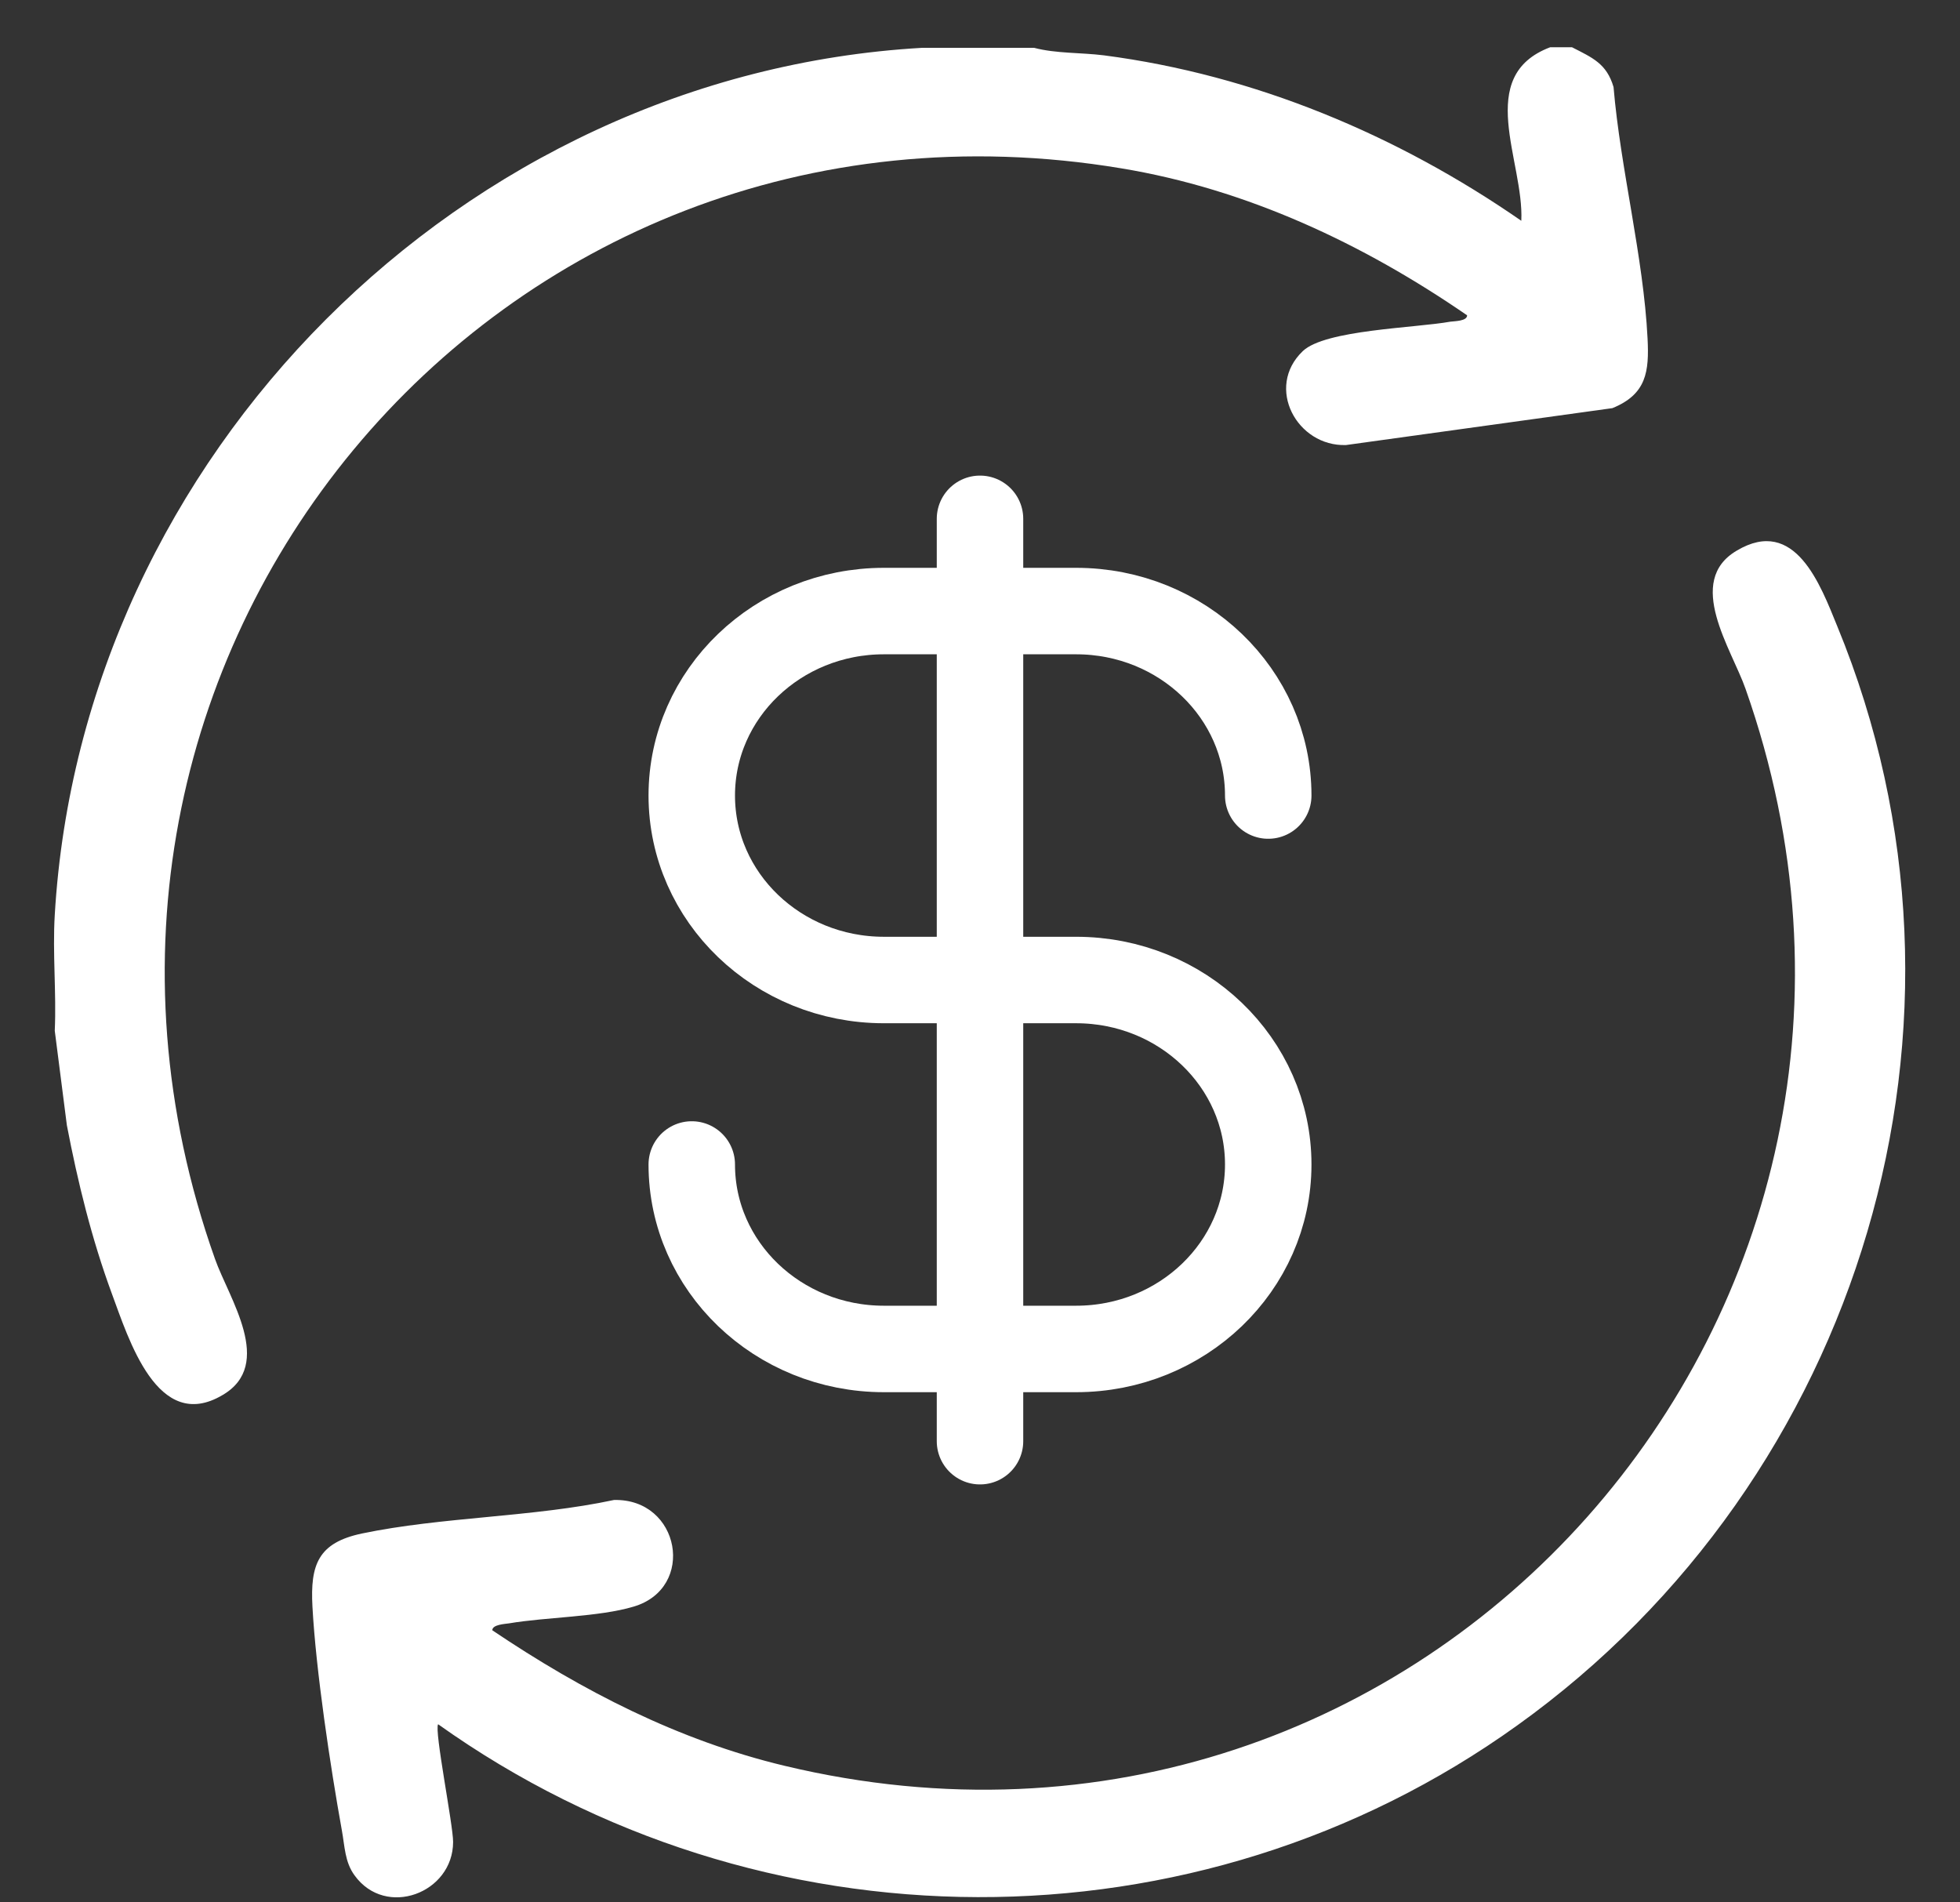
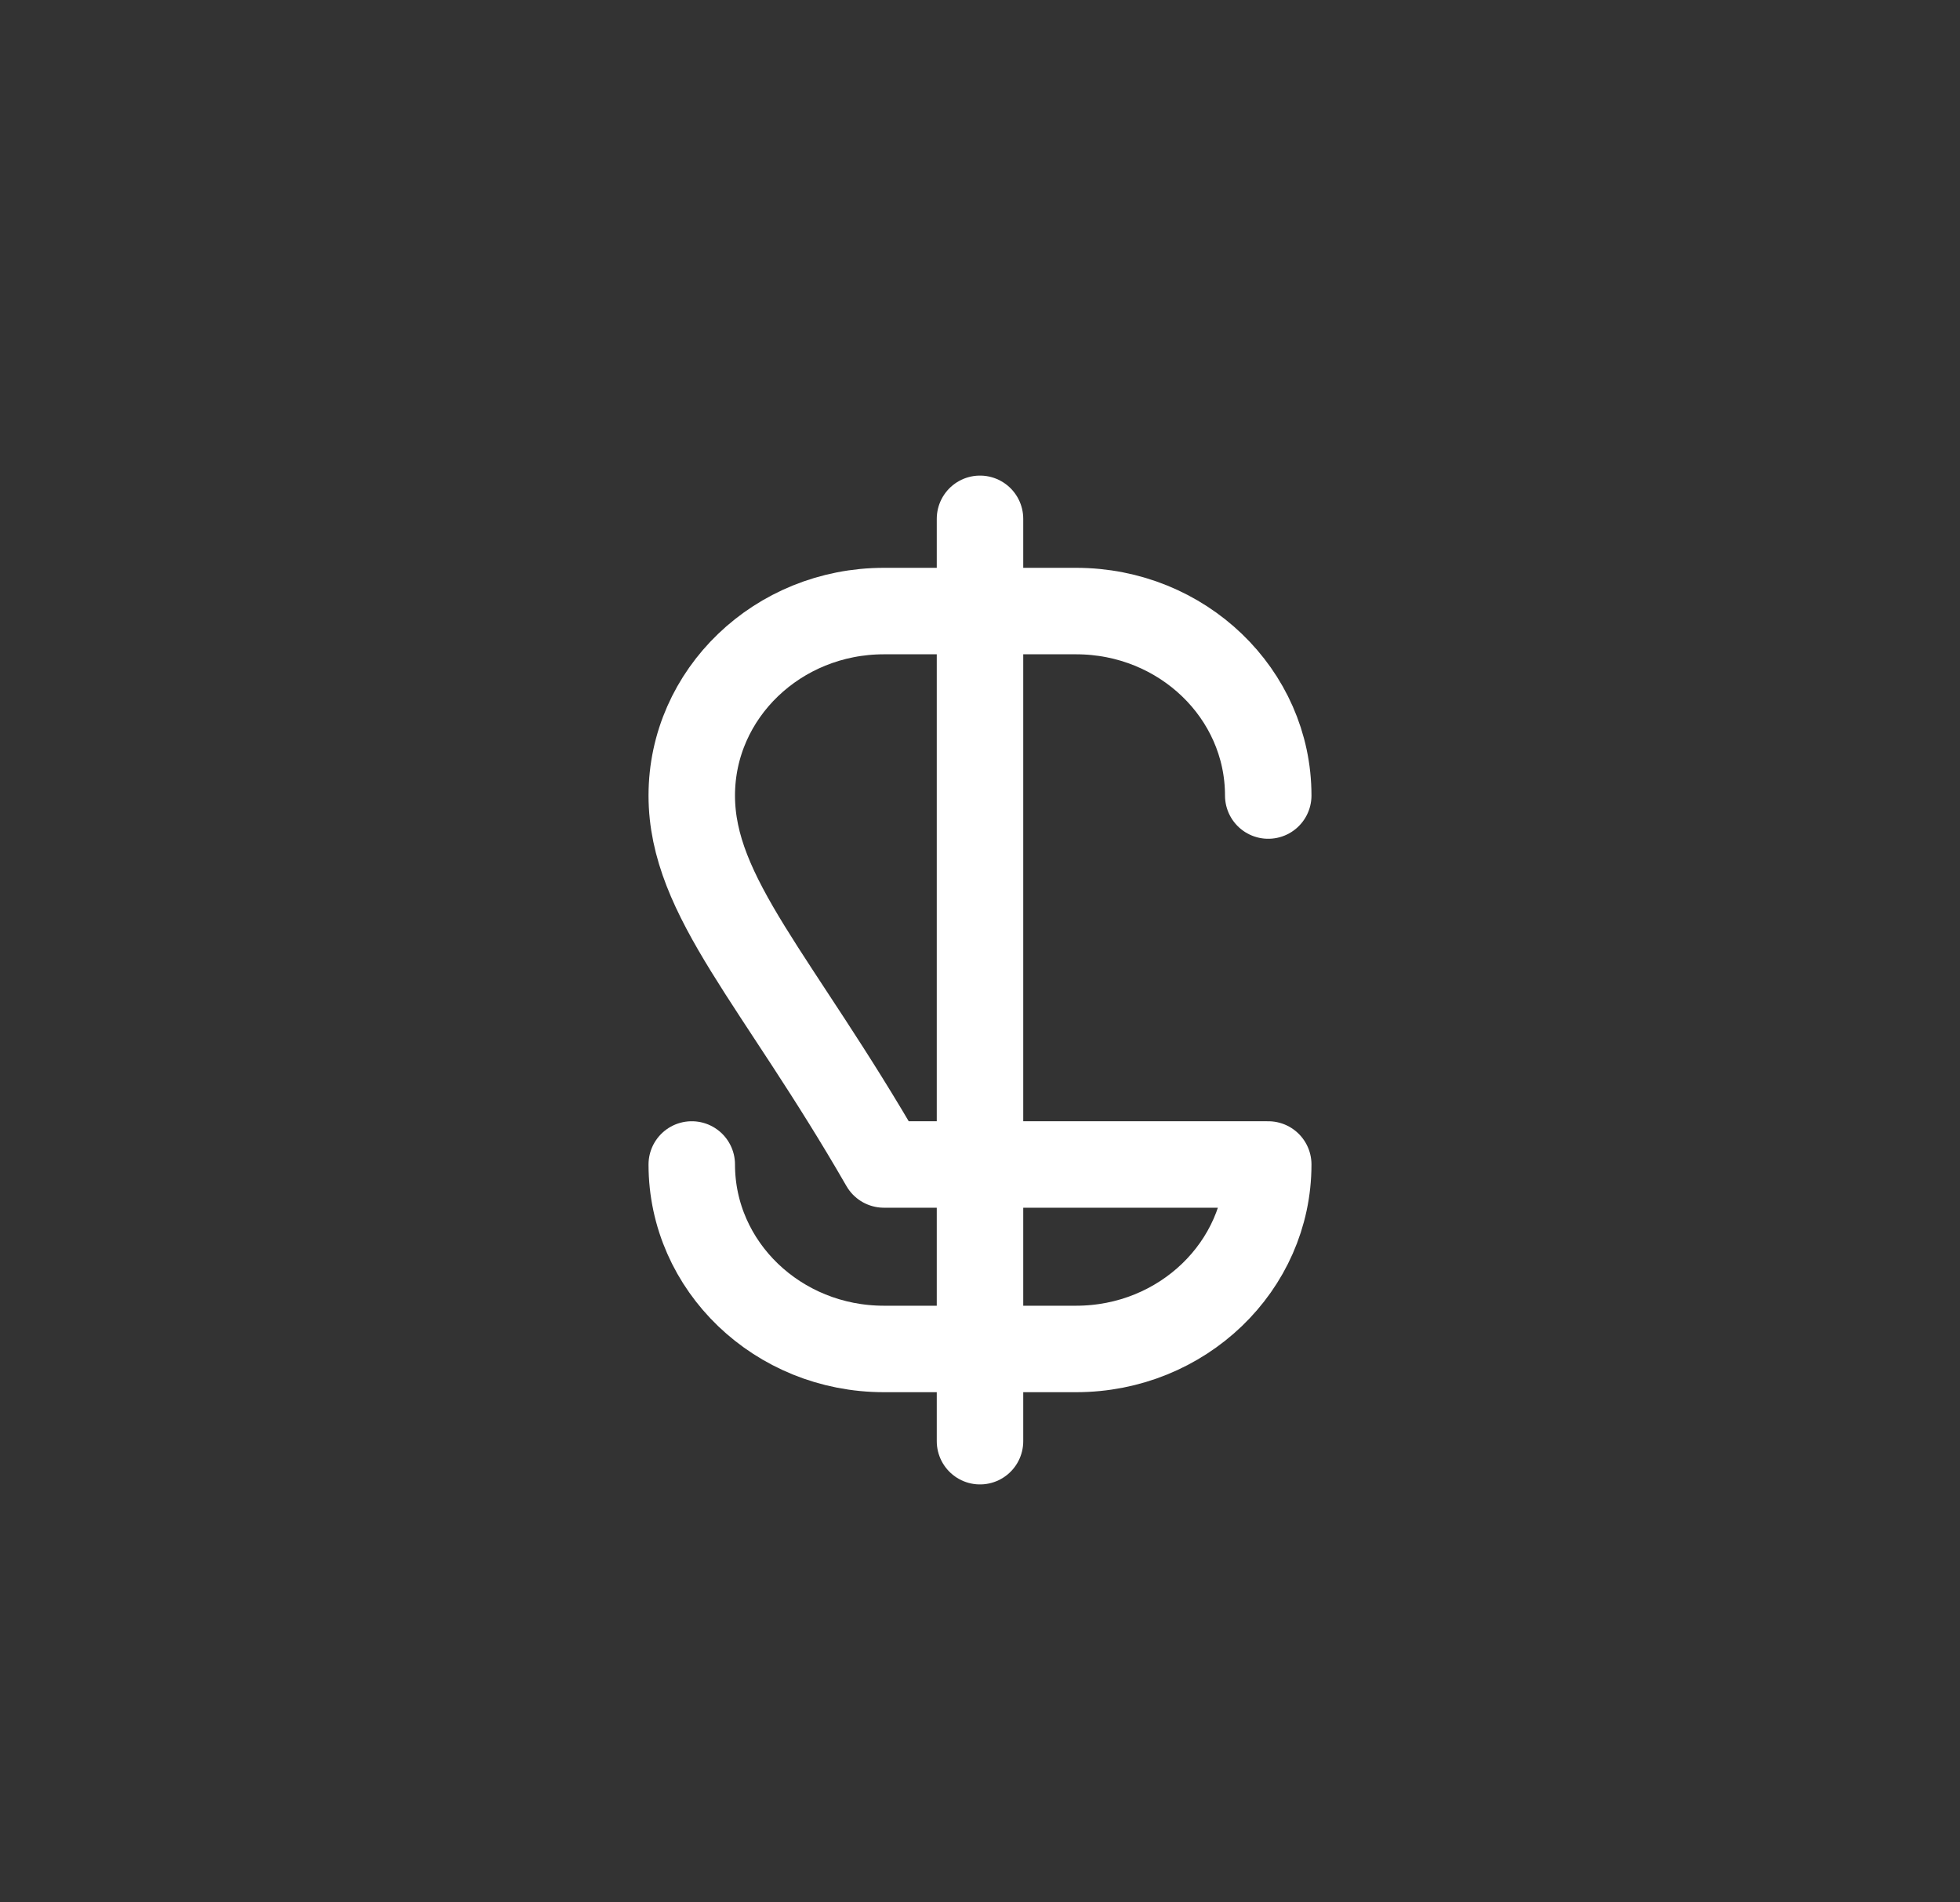
<svg xmlns="http://www.w3.org/2000/svg" width="34" height="33" viewBox="0 0 34 33" fill="none">
  <rect x="0" y="0" width="34" height="33" fill="#333333" stroke="none" />
-   <path d="M17.94 0.83C18.32 0.93 18.75 0.91 19.15 0.96C21.76 1.3 24.24 2.34 26.39 3.83C26.44 2.8 25.57 1.32 26.89 0.82H27.27C27.62 1 27.87 1.1 27.99 1.51C28.11 2.93 28.51 4.46 28.58 5.87C28.61 6.45 28.56 6.84 27.97 7.08L23.35 7.72C22.5 7.75 21.94 6.72 22.6 6.09C22.99 5.72 24.55 5.69 25.16 5.58C25.24 5.57 25.45 5.57 25.45 5.47C23.65 4.23 21.63 3.28 19.45 2.92C8.58 1.11 0.04 11.45 3.73 21.84C3.97 22.52 4.77 23.67 3.86 24.2C2.73 24.87 2.23 23.22 1.94 22.44C1.59 21.49 1.35 20.51 1.16 19.52L0.95 17.88C0.98 17.22 0.91 16.54 0.95 15.87C1.42 7.91 8.02 1.29 15.99 0.83H17.93H17.94Z" fill="white" />
-   <path d="M7.6 29.91C7.53 30.011 7.86 31.651 7.86 31.951C7.86 32.84 6.69 33.281 6.15 32.531C5.98 32.3 5.98 32.02 5.93 31.75C5.73 30.64 5.48 28.98 5.42 27.87C5.38 27.14 5.52 26.761 6.28 26.601C7.67 26.311 9.25 26.32 10.65 26.02C11.8 25.991 12.08 27.55 10.99 27.87C10.39 28.05 9.48 28.05 8.83 28.16C8.76 28.171 8.54 28.18 8.54 28.28C10.1 29.331 11.77 30.191 13.61 30.631C24.71 33.291 34.07 22.701 30.28 11.95C30.04 11.261 29.22 10.081 30.13 9.55C31.14 8.95 31.58 10.15 31.87 10.861C34.7 17.73 32.28 25.66 26.32 29.93C20.75 33.931 13.17 33.88 7.6 29.91Z" fill="white" />
-   <path d="M12 20.2C12 21.967 13.492 23.4 15.333 23.4H18.667C20.508 23.4 22 21.967 22 20.2C22 18.433 20.508 17 18.667 17H15.333C13.492 17 12 15.567 12 13.8C12 12.033 13.492 10.6 15.333 10.6H18.667C20.508 10.6 22 12.033 22 13.8M17 9V25" stroke="white" stroke-width="1.5" stroke-linecap="round" stroke-linejoin="round" />
+   <path d="M12 20.2C12 21.967 13.492 23.4 15.333 23.4H18.667C20.508 23.4 22 21.967 22 20.2H15.333C13.492 17 12 15.567 12 13.8C12 12.033 13.492 10.6 15.333 10.6H18.667C20.508 10.6 22 12.033 22 13.8M17 9V25" stroke="white" stroke-width="1.5" stroke-linecap="round" stroke-linejoin="round" />
</svg>